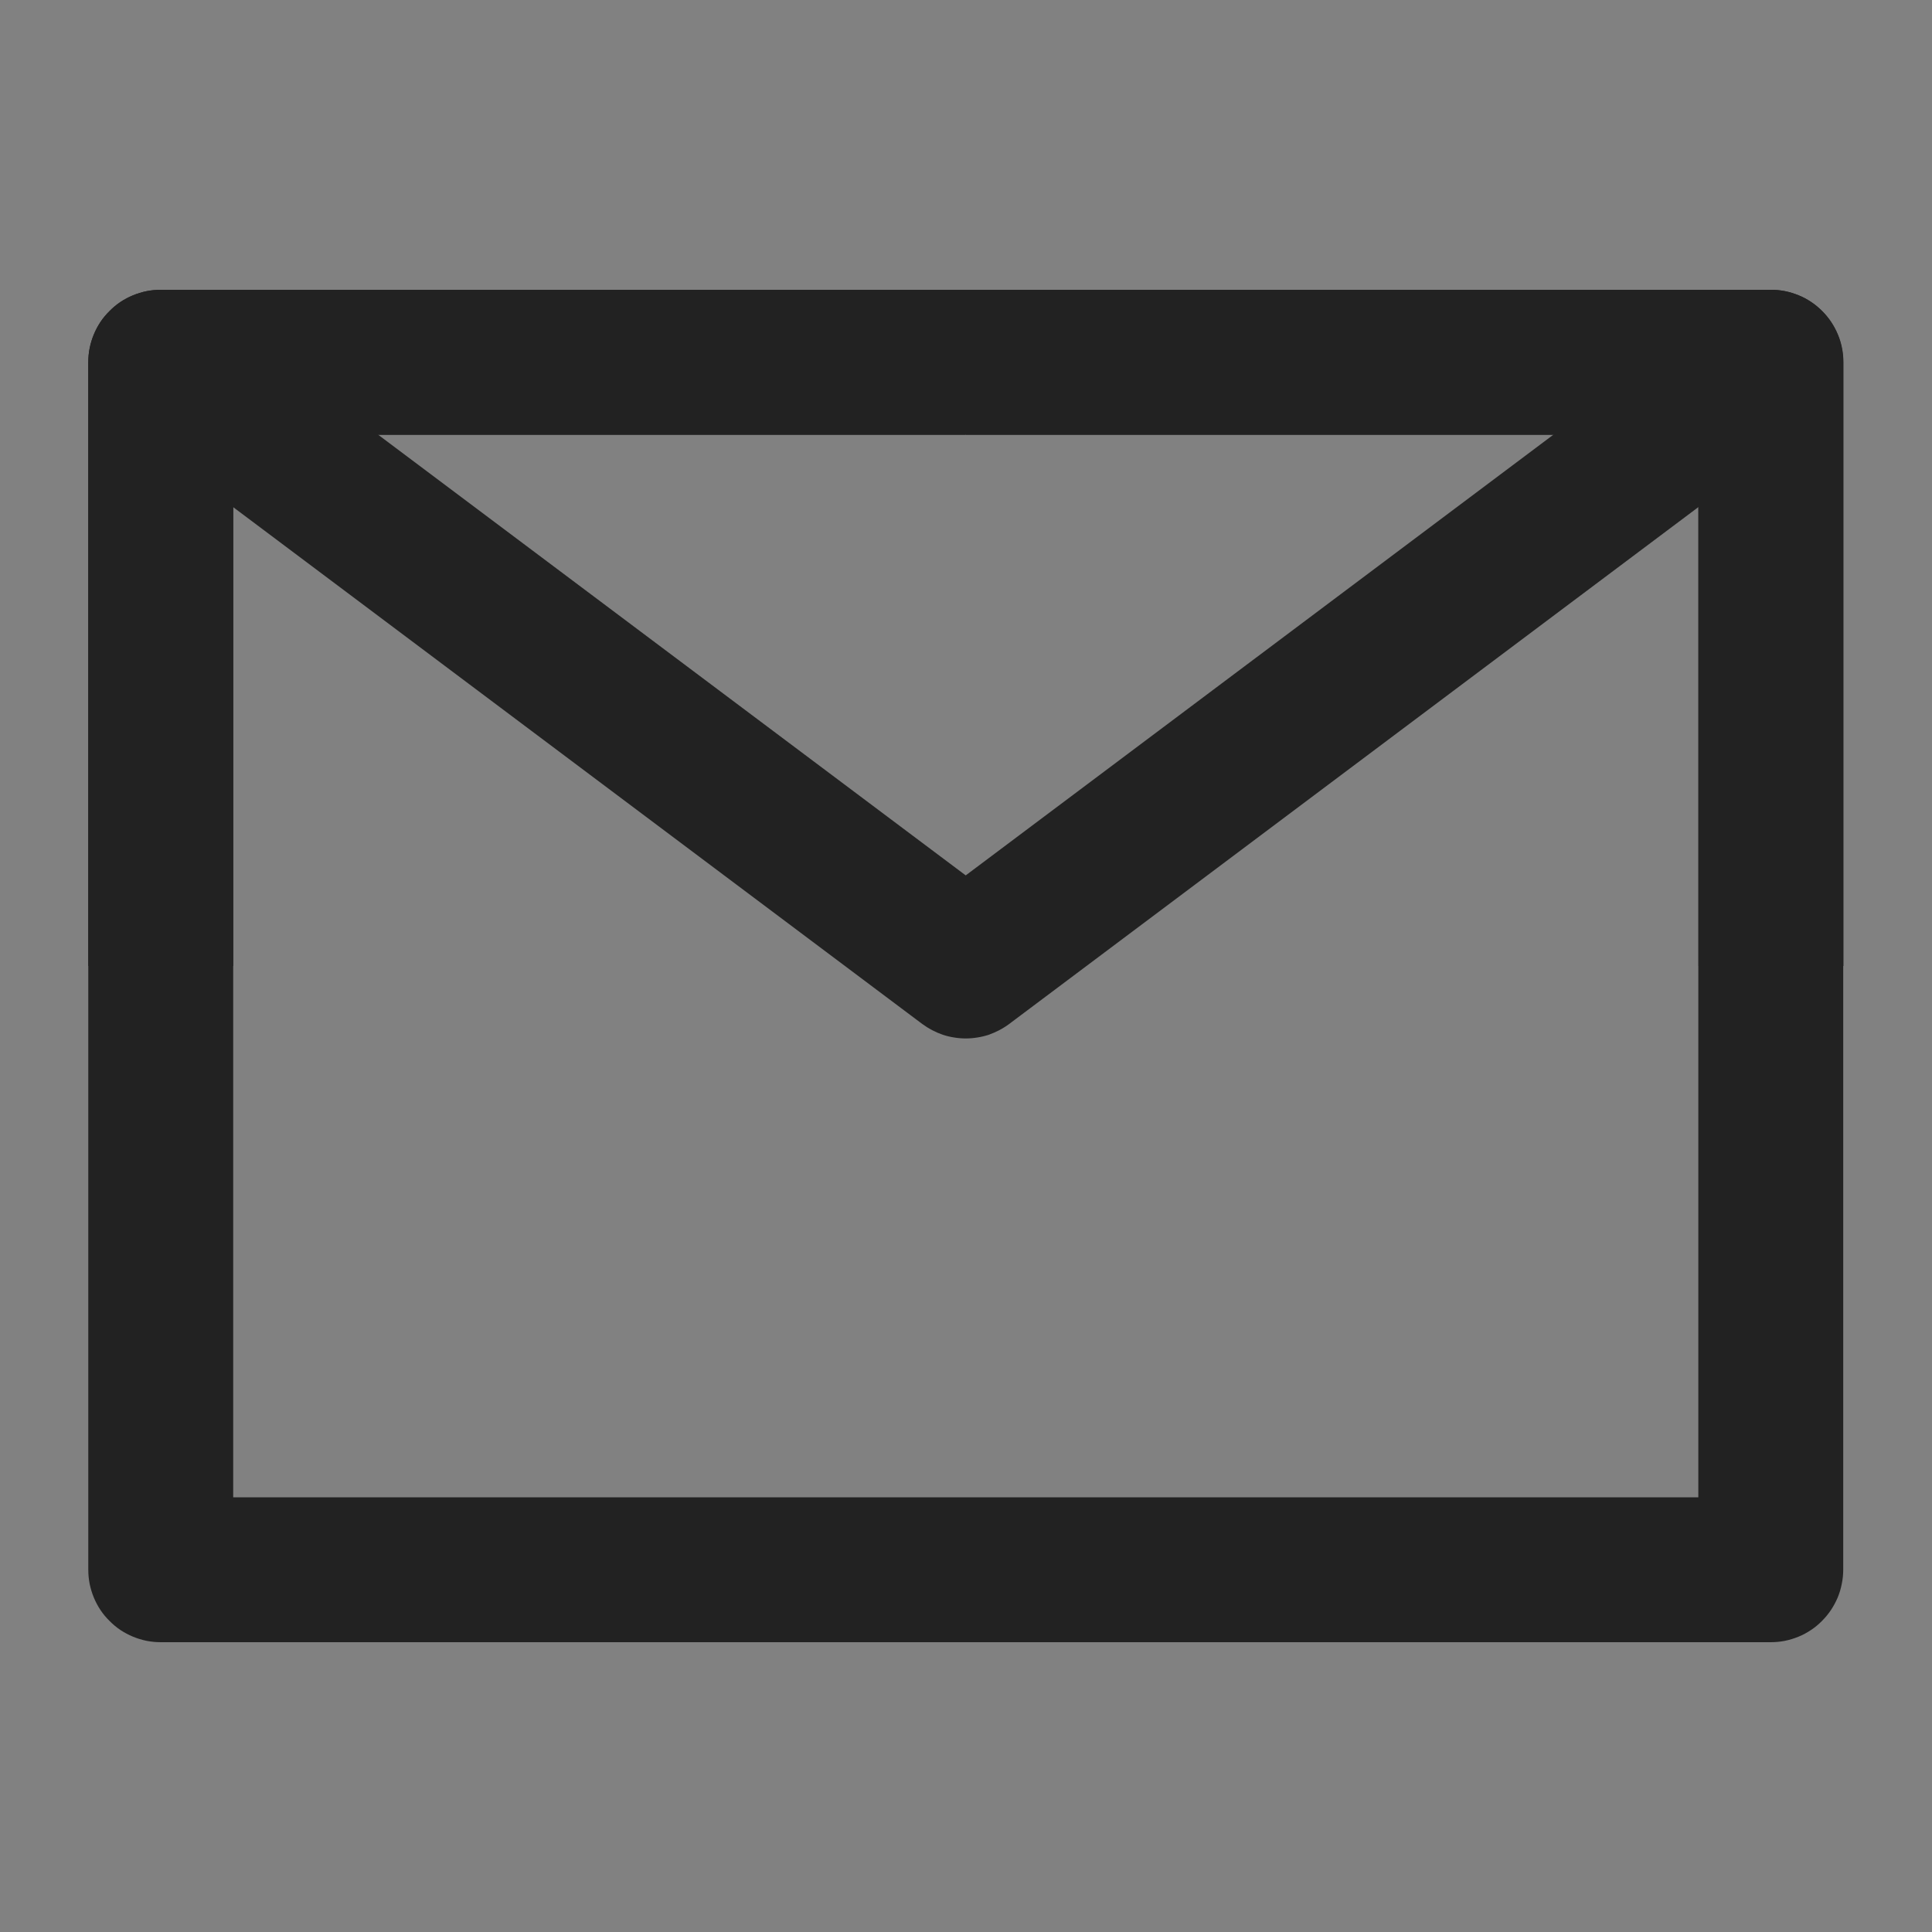
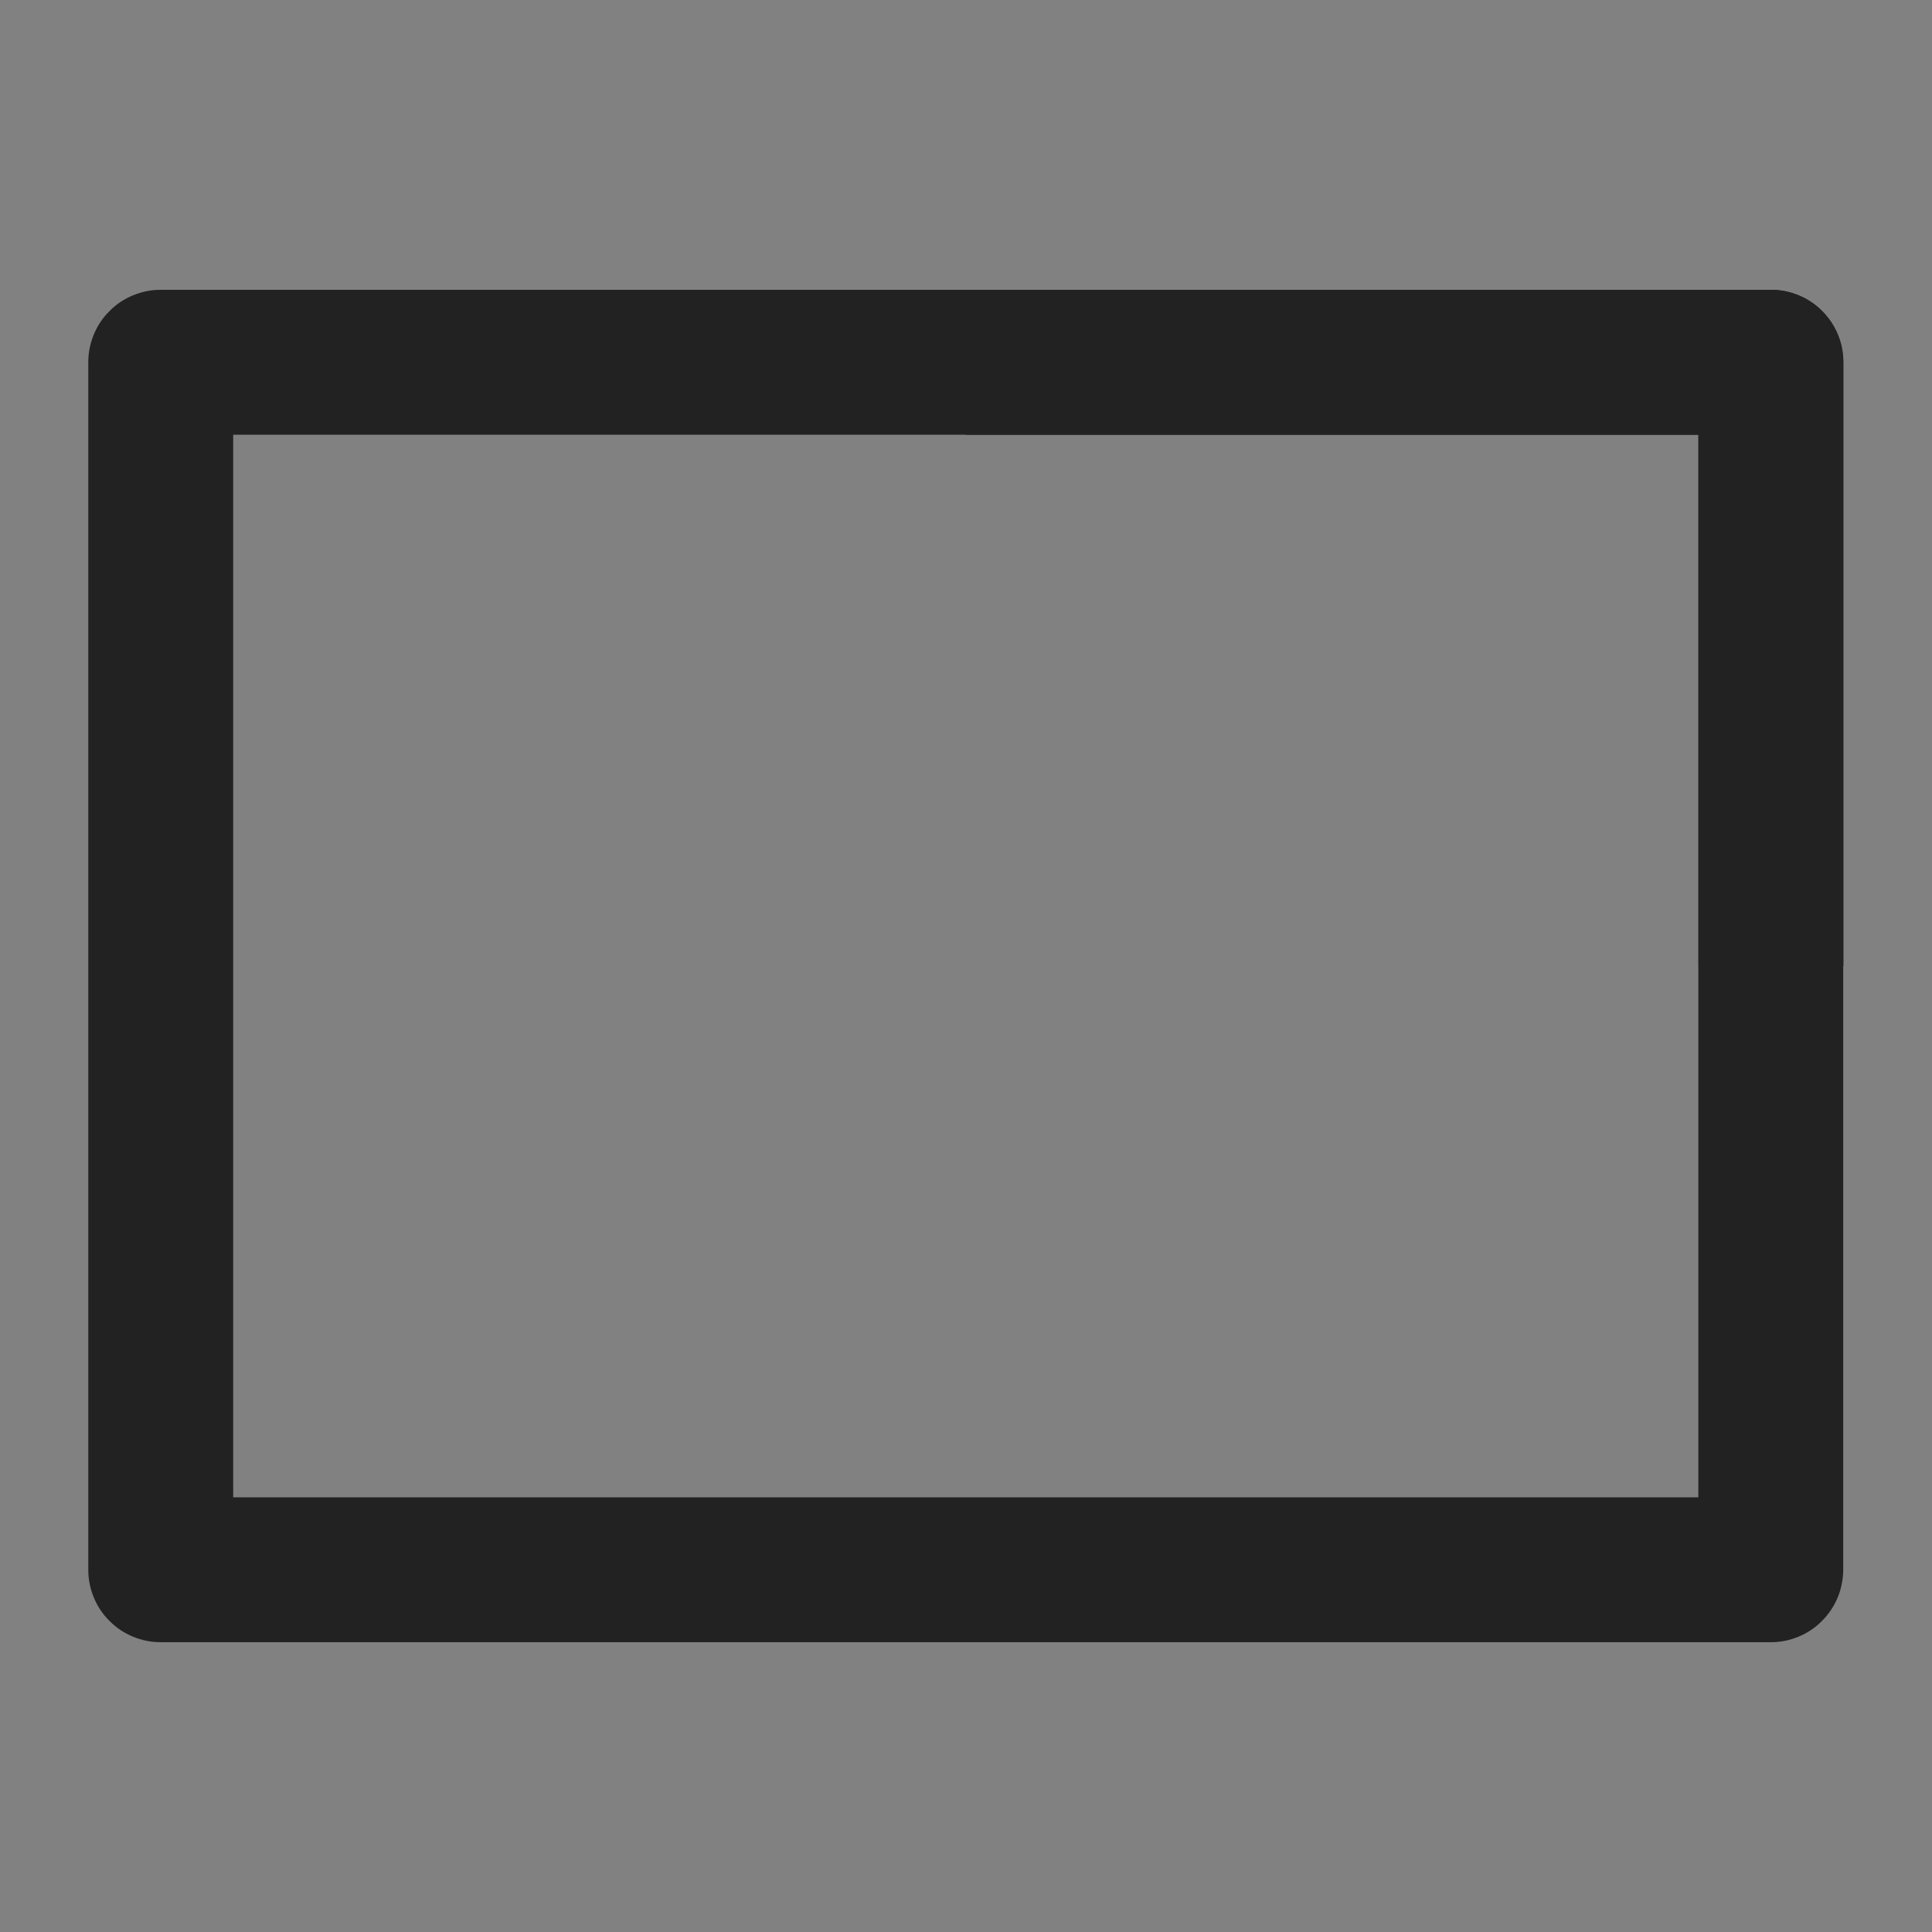
<svg xmlns="http://www.w3.org/2000/svg" fill="none" version="1.1" width="20" height="20" viewBox="0 0 20 20">
  <rect x="0" y="0" width="20" height="20" fill="#808080" stroke="none" />
  <g>
    <g>
      <path d="M0 0C0 0 0 0 0 0L20 0C20 0 20 0 20 0L20 20C20 20 20 20 20 20L0 20C0 20 0 20 0 20Z" fill="#FFFFFF" fill-opacity="0.01" />
    </g>
    <g>
      <path d="M0.914,3.75L0.914,16.25Q0.914,16.324,0.928,16.396Q0.943,16.469,0.971,16.537Q0.999,16.605,1.04,16.667Q1.081,16.728,1.134,16.78Q1.186,16.833,1.247,16.874Q1.309,16.915,1.377,16.943Q1.445,16.971,1.518,16.986Q1.59,17,1.664,17L18.331,17Q18.405,17,18.477,16.986Q18.549,16.971,18.618,16.943Q18.686,16.915,18.747,16.874Q18.809,16.833,18.861,16.78Q18.913,16.728,18.954,16.667Q18.995,16.605,19.024,16.537Q19.052,16.469,19.066,16.396Q19.081,16.324,19.081,16.25L19.081,3.75Q19.081,3.676,19.066,3.604Q19.052,3.531,19.024,3.463Q18.995,3.395,18.954,3.333Q18.913,3.272,18.861,3.22Q18.809,3.167,18.747,3.126Q18.686,3.085,18.618,3.057Q18.549,3.029,18.477,3.014Q18.405,3,18.331,3L1.664,3Q1.59,3,1.518,3.014Q1.445,3.029,1.377,3.057Q1.309,3.085,1.247,3.126Q1.186,3.167,1.134,3.22Q1.081,3.272,1.04,3.333Q0.999,3.395,0.971,3.463Q0.943,3.531,0.928,3.604Q0.914,3.676,0.914,3.75ZM2.414,15.5L2.414,4.5L17.581,4.5L17.581,15.5L2.414,15.5Z" fill-rule="evenodd" fill="#222222" fill-opacity="1" />
    </g>
    <g>
-       <path d="M10.447,10.6L18.781,4.35L17.881,3.15L9.997,9.062L2.114,3.15L1.214,4.35L9.547,10.6Q9.596,10.636,9.649,10.664Q9.703,10.692,9.76,10.712Q9.818,10.731,9.877,10.74Q9.937,10.75,9.997,10.75Q10.058,10.75,10.118,10.74Q10.177,10.731,10.235,10.712Q10.292,10.692,10.345,10.664Q10.399,10.636,10.447,10.6Z" fill-rule="evenodd" fill="#222222" fill-opacity="1" />
-     </g>
+       </g>
    <g>
-       <path d="M0.914,3.75L0.914,10L2.414,10L2.414,4.5L9.997,4.5L9.997,3L1.664,3Q1.59,3,1.518,3.014Q1.445,3.029,1.377,3.057Q1.309,3.085,1.247,3.126Q1.186,3.167,1.134,3.22Q1.081,3.272,1.04,3.333Q0.999,3.395,0.971,3.463Q0.943,3.531,0.928,3.604Q0.914,3.676,0.914,3.75Z" fill-rule="evenodd" fill="#222222" fill-opacity="1" />
-     </g>
+       </g>
    <g>
      <path d="M18.333,3L10,3L10,4.5L17.583,4.5L17.583,10L19.083,10L19.083,3.75Q19.083,3.676,19.069,3.604Q19.055,3.531,19.026,3.463Q18.998,3.395,18.957,3.333Q18.916,3.272,18.864,3.22Q18.811,3.167,18.75,3.126Q18.689,3.085,18.62,3.057Q18.552,3.029,18.48,3.014Q18.407,3,18.333,3Z" fill-rule="evenodd" fill="#222222" fill-opacity="1" />
    </g>
  </g>
</svg>